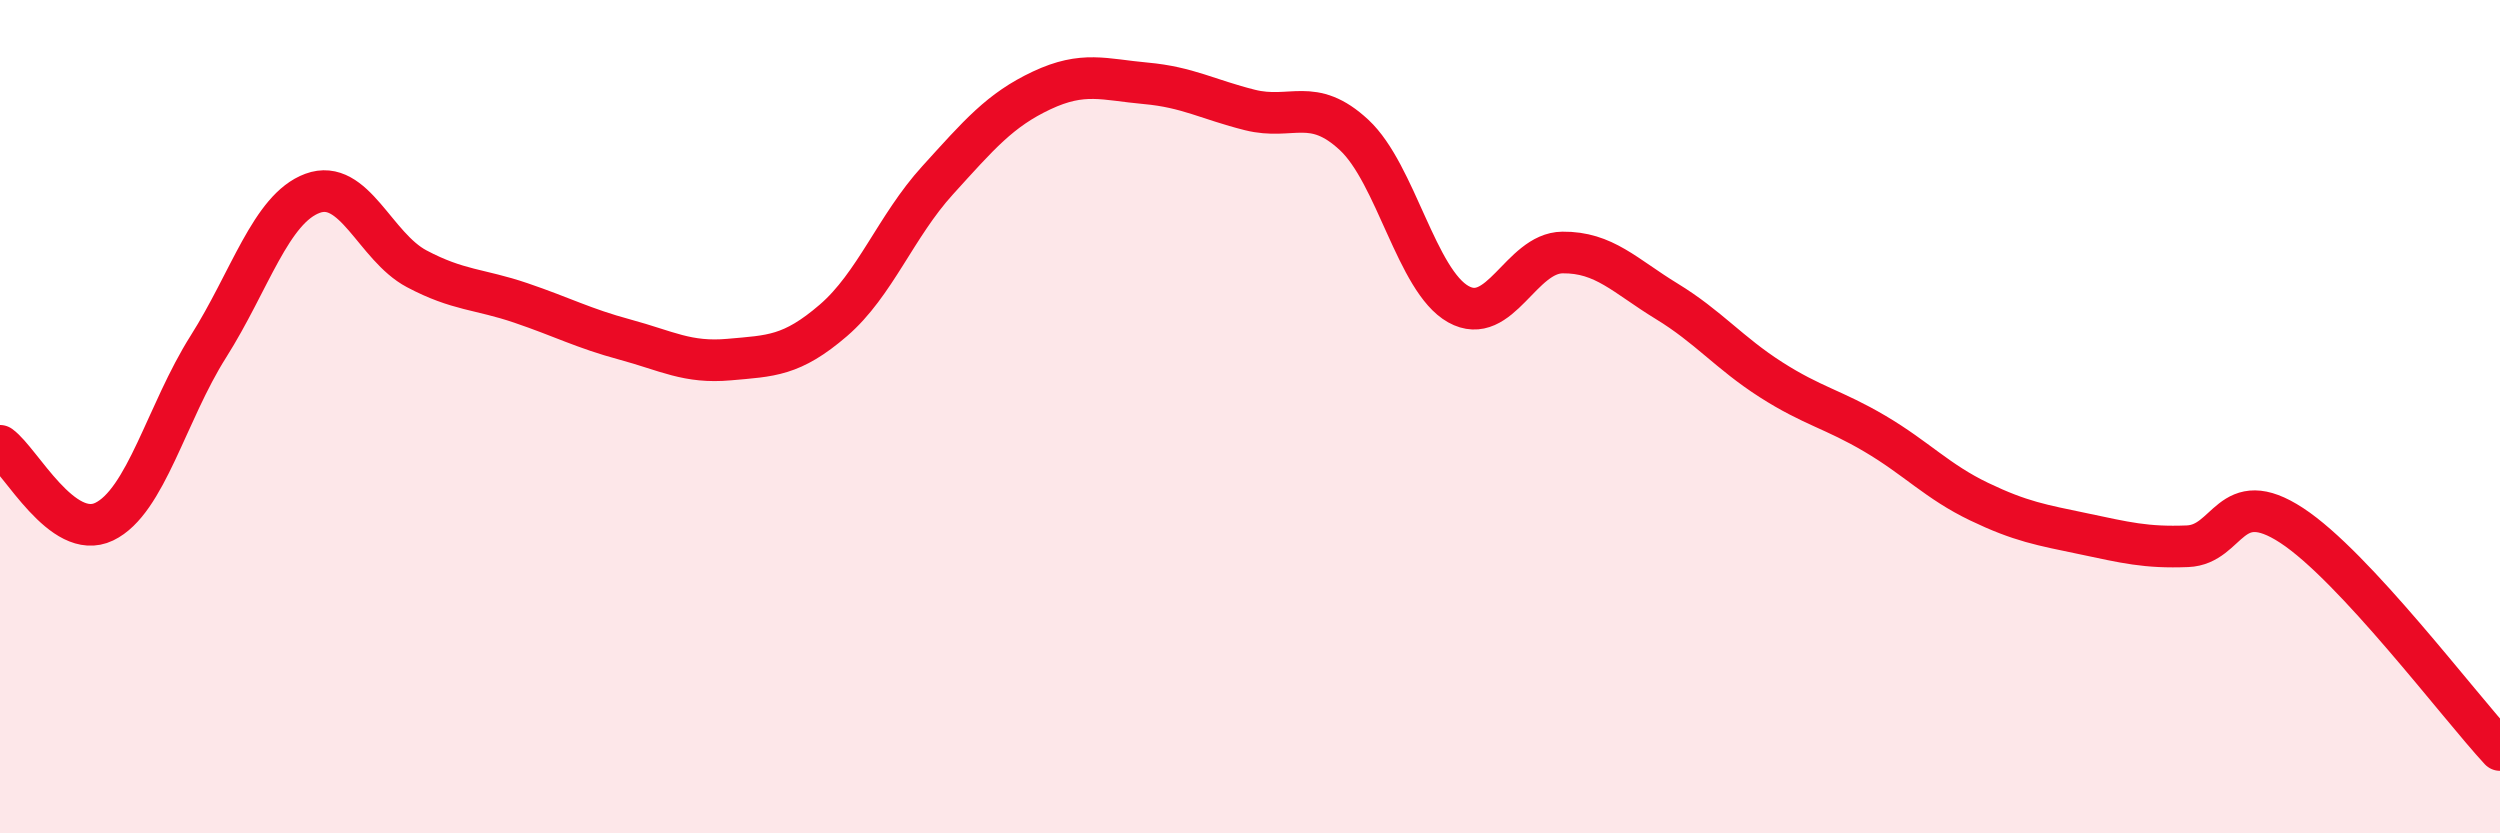
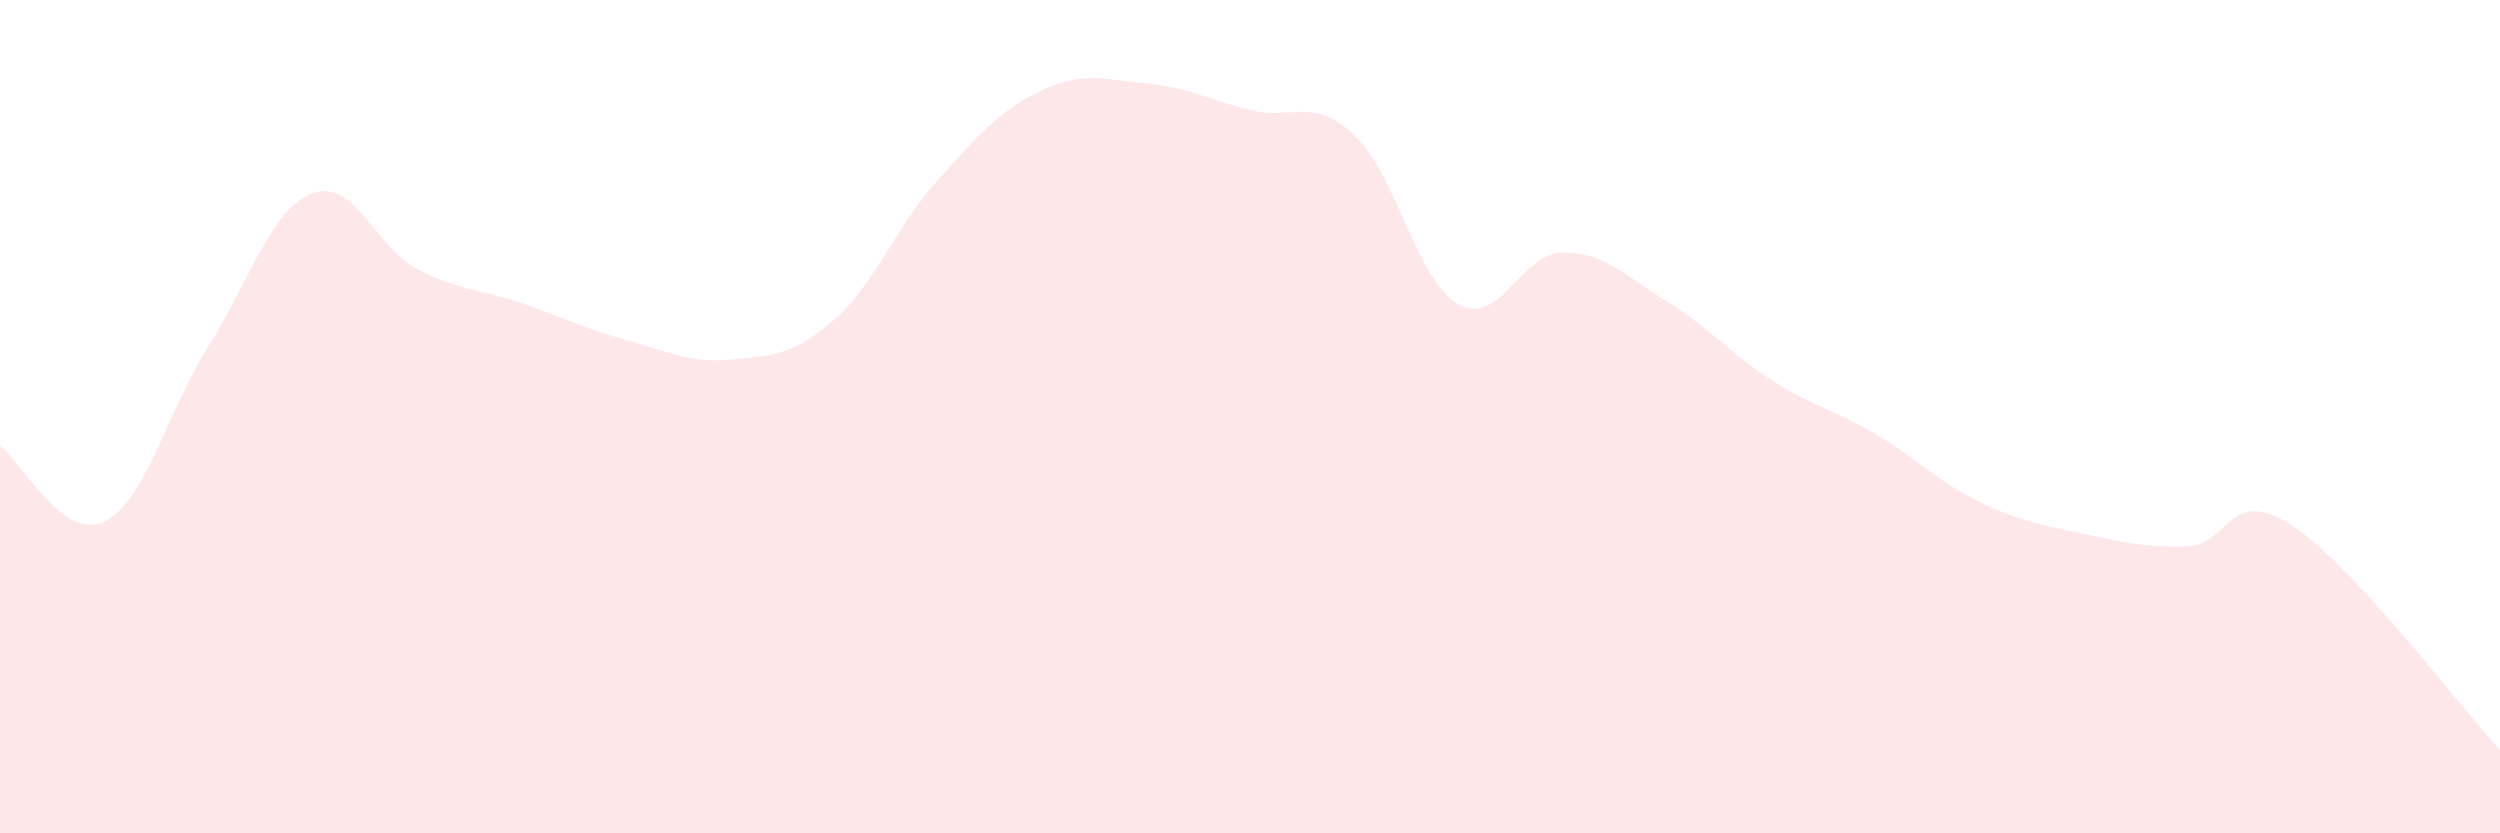
<svg xmlns="http://www.w3.org/2000/svg" width="60" height="20" viewBox="0 0 60 20">
  <path d="M 0,10.7 C 0.5,11.06 1.5,13 2.5,12.52 C 3.5,12.04 4,9.9 5,8.32 C 6,6.74 6.5,5.01 7.5,4.64 C 8.5,4.27 9,5.92 10,6.45 C 11,6.98 11.5,6.93 12.5,7.27 C 13.5,7.61 14,7.88 15,8.15 C 16,8.42 16.5,8.72 17.5,8.63 C 18.5,8.54 19,8.55 20,7.69 C 21,6.83 21.5,5.43 22.5,4.33 C 23.5,3.23 24,2.64 25,2.17 C 26,1.7 26.5,1.91 27.5,2 C 28.5,2.09 29,2.39 30,2.64 C 31,2.89 31.5,2.31 32.5,3.24 C 33.5,4.17 34,6.74 35,7.3 C 36,7.86 36.5,6.07 37.5,6.06 C 38.5,6.05 39,6.62 40,7.23 C 41,7.84 41.5,8.47 42.5,9.11 C 43.5,9.75 44,9.82 45,10.41 C 46,11 46.5,11.56 47.5,12.04 C 48.5,12.52 49,12.6 50,12.81 C 51,13.02 51.5,13.15 52.5,13.11 C 53.5,13.07 53.5,11.63 55,12.61 C 56.5,13.59 59,16.92 60,18L60 20L0 20Z" fill="#EB0A25" opacity="0.1" stroke-linecap="round" stroke-linejoin="round" />
-   <path d="M 0,10.7 C 0.5,11.06 1.5,13 2.5,12.52 C 3.5,12.04 4,9.9 5,8.32 C 6,6.74 6.5,5.01 7.5,4.64 C 8.5,4.27 9,5.92 10,6.45 C 11,6.98 11.5,6.93 12.5,7.27 C 13.5,7.61 14,7.88 15,8.15 C 16,8.42 16.5,8.72 17.5,8.63 C 18.5,8.54 19,8.55 20,7.69 C 21,6.83 21.5,5.43 22.5,4.33 C 23.5,3.23 24,2.64 25,2.17 C 26,1.7 26.5,1.91 27.5,2 C 28.5,2.09 29,2.39 30,2.64 C 31,2.89 31.5,2.31 32.5,3.24 C 33.5,4.17 34,6.74 35,7.3 C 36,7.86 36.5,6.07 37.5,6.06 C 38.5,6.05 39,6.62 40,7.23 C 41,7.84 41.5,8.47 42.5,9.11 C 43.5,9.75 44,9.82 45,10.41 C 46,11 46.5,11.56 47.5,12.04 C 48.5,12.52 49,12.6 50,12.81 C 51,13.02 51.5,13.15 52.5,13.11 C 53.5,13.07 53.5,11.63 55,12.61 C 56.5,13.59 59,16.92 60,18" stroke="#EB0A25" stroke-width="1" fill="none" stroke-linecap="round" stroke-linejoin="round" />
</svg>